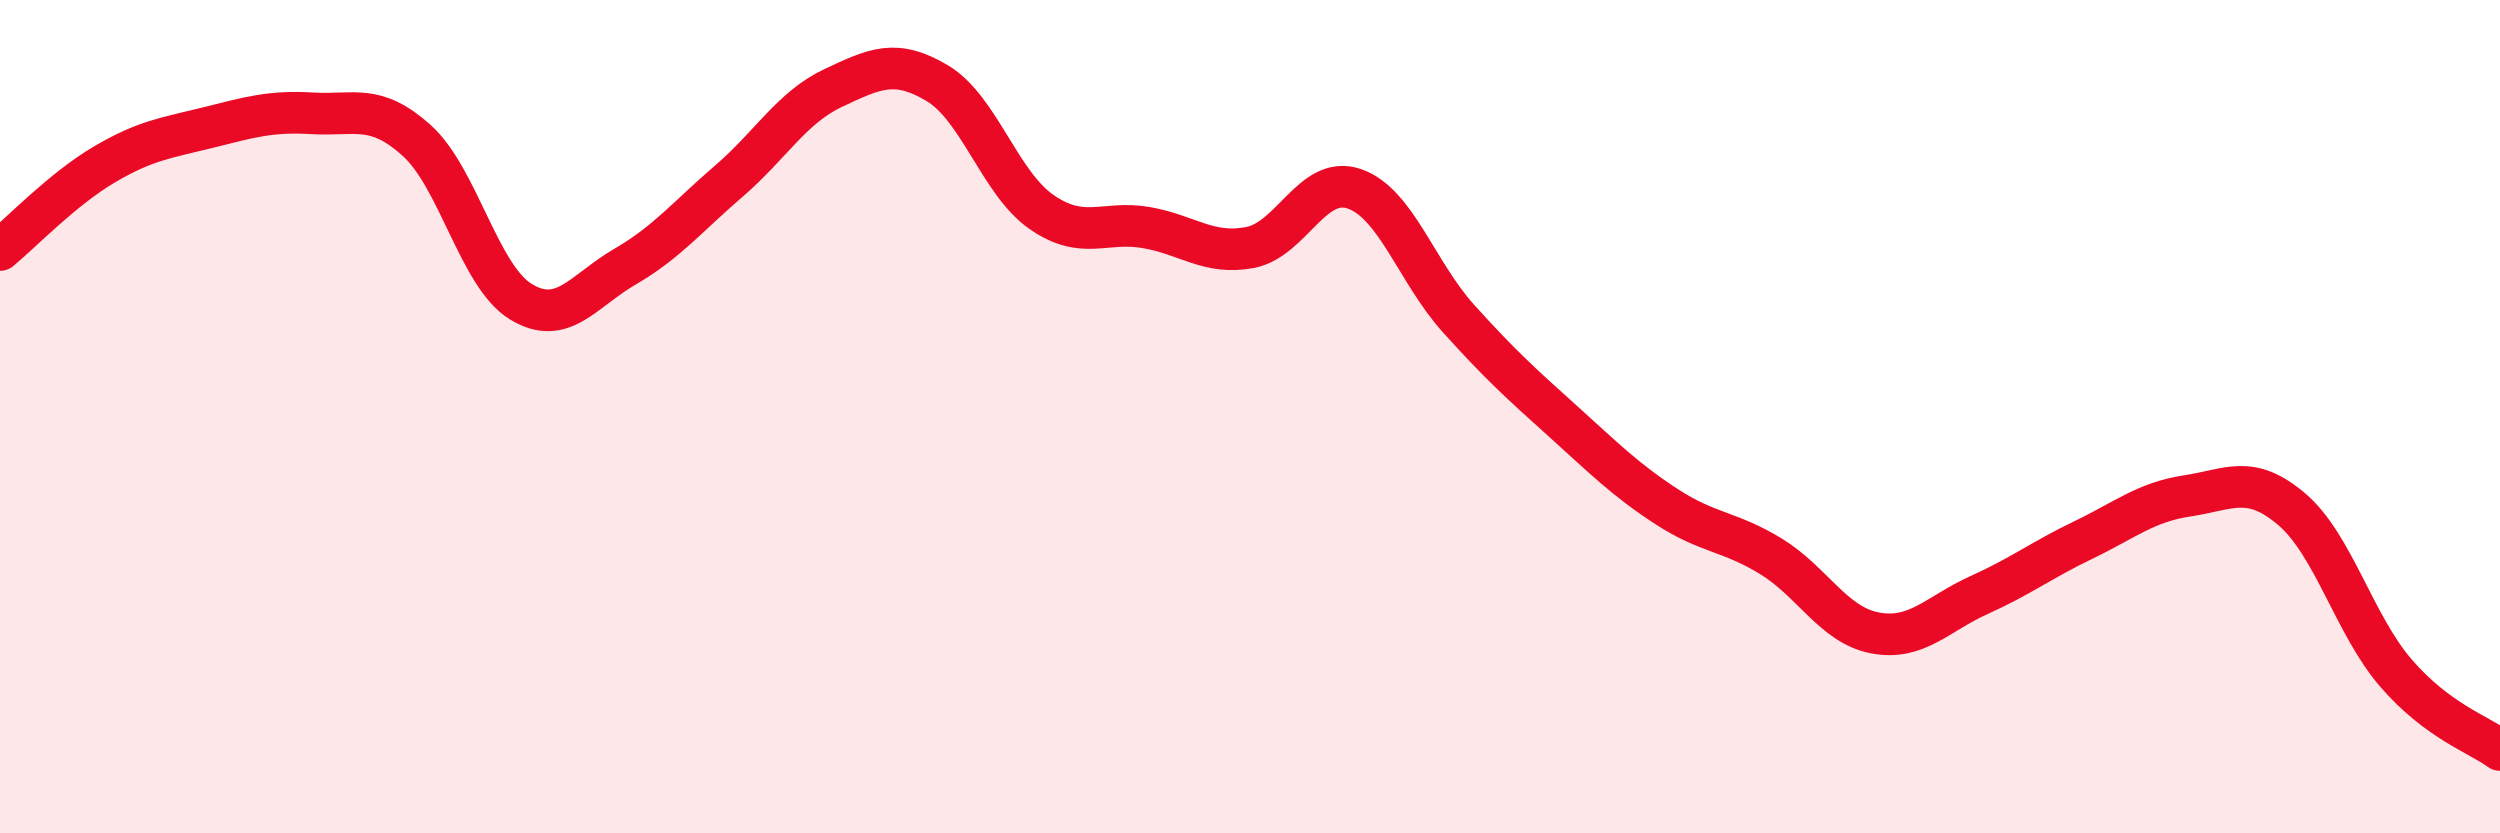
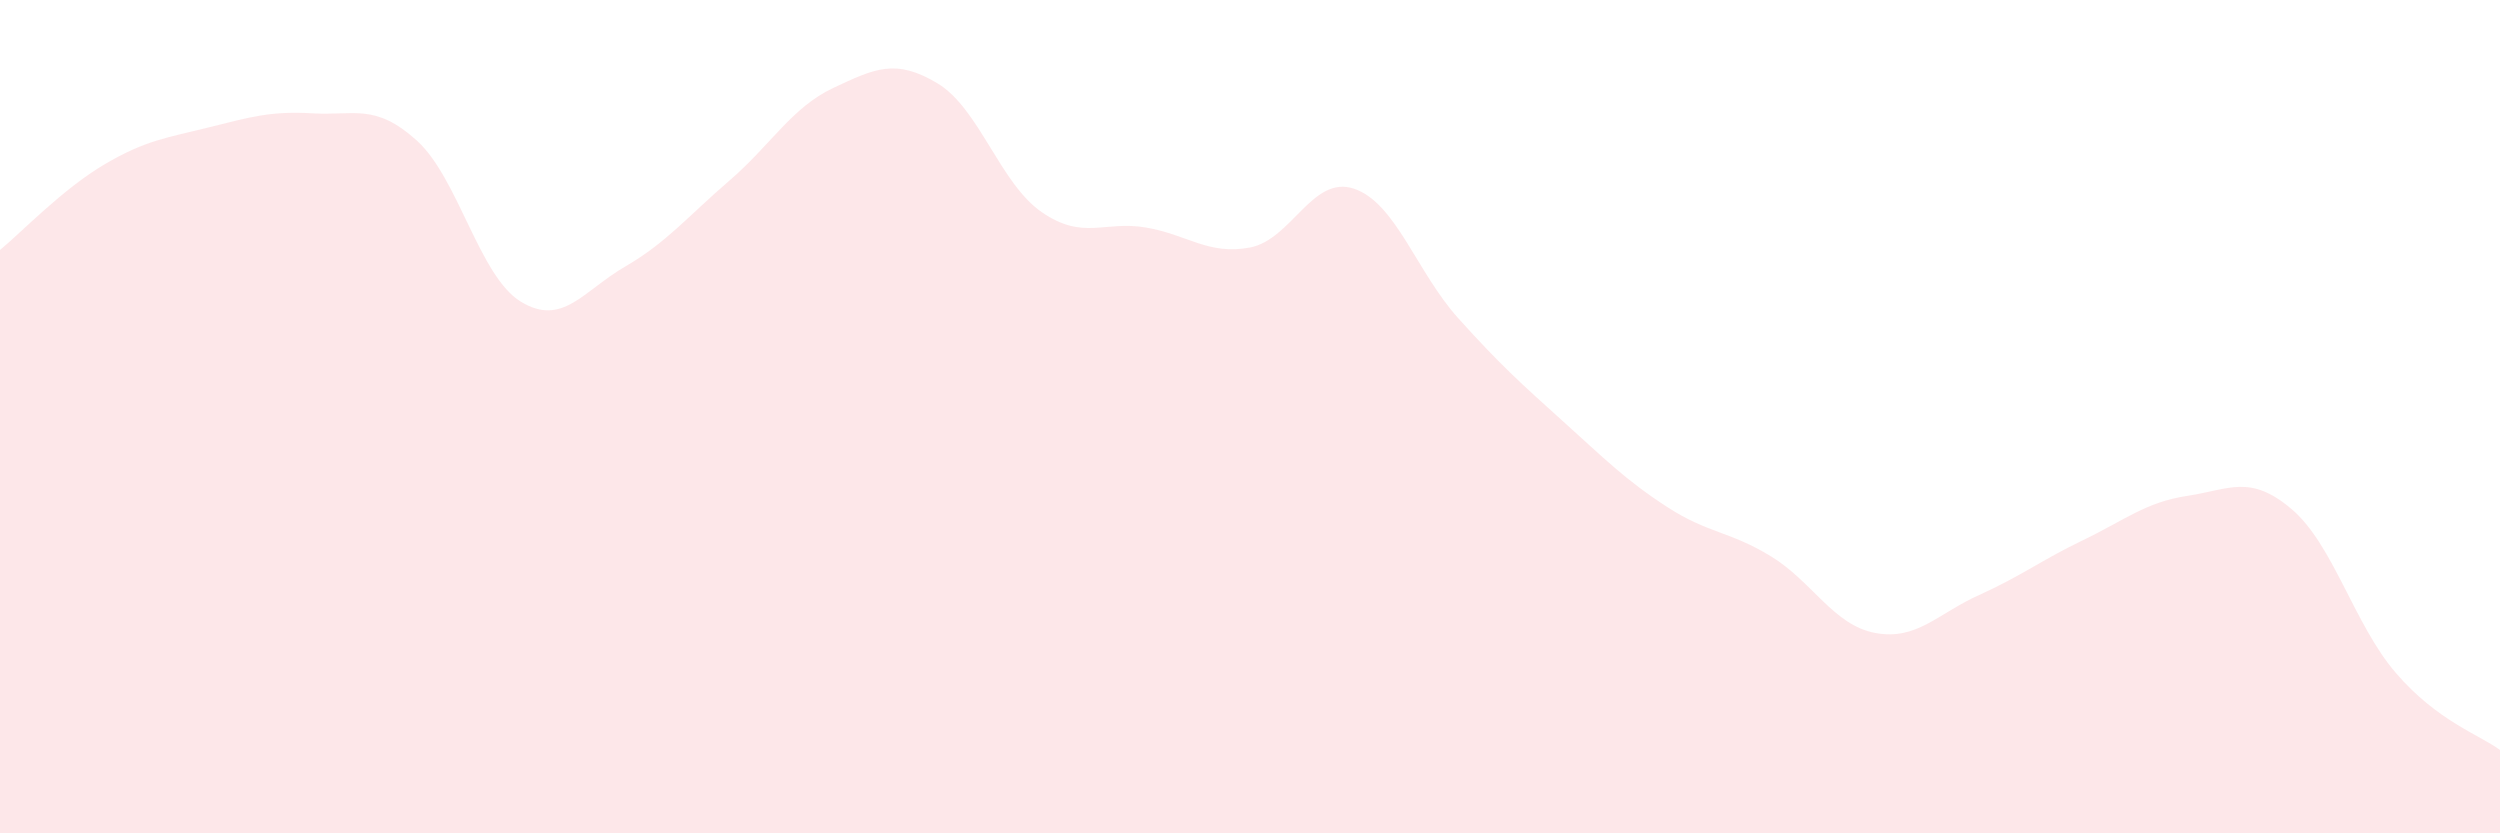
<svg xmlns="http://www.w3.org/2000/svg" width="60" height="20" viewBox="0 0 60 20">
  <path d="M 0,6 C 0.5,5.59 1.5,4.54 2.5,3.95 C 3.5,3.36 4,3.31 5,3.06 C 6,2.81 6.5,2.66 7.5,2.72 C 8.5,2.78 9,2.47 10,3.37 C 11,4.27 11.5,6.63 12.5,7.24 C 13.5,7.85 14,6.98 15,6.4 C 16,5.82 16.5,5.2 17.5,4.34 C 18.5,3.48 19,2.58 20,2.11 C 21,1.64 21.5,1.4 22.5,2 C 23.5,2.6 24,4.4 25,5.09 C 26,5.78 26.5,5.29 27.5,5.46 C 28.5,5.63 29,6.13 30,5.94 C 31,5.75 31.5,4.19 32.5,4.53 C 33.5,4.87 34,6.53 35,7.64 C 36,8.75 36.5,9.2 37.5,10.1 C 38.5,11 39,11.51 40,12.16 C 41,12.81 41.5,12.74 42.5,13.35 C 43.5,13.96 44,15 45,15.19 C 46,15.38 46.5,14.73 47.5,14.28 C 48.5,13.83 49,13.44 50,12.96 C 51,12.48 51.5,12.05 52.5,11.9 C 53.5,11.75 54,11.37 55,12.22 C 56,13.07 56.5,14.99 57.5,16.15 C 58.5,17.31 59.5,17.63 60,18L60 20L0 20Z" fill="#EB0A25" opacity="0.1" stroke-linecap="round" stroke-linejoin="round" />
-   <path d="M 0,6 C 0.5,5.59 1.5,4.54 2.5,3.95 C 3.5,3.36 4,3.31 5,3.06 C 6,2.81 6.5,2.66 7.5,2.72 C 8.5,2.78 9,2.47 10,3.37 C 11,4.27 11.5,6.63 12.5,7.24 C 13.5,7.85 14,6.98 15,6.4 C 16,5.82 16.5,5.2 17.5,4.34 C 18.5,3.48 19,2.58 20,2.11 C 21,1.64 21.5,1.4 22.5,2 C 23.5,2.6 24,4.4 25,5.09 C 26,5.78 26.5,5.29 27.5,5.46 C 28.5,5.63 29,6.13 30,5.94 C 31,5.75 31.5,4.19 32.5,4.53 C 33.5,4.87 34,6.53 35,7.64 C 36,8.75 36.5,9.2 37.5,10.1 C 38.5,11 39,11.51 40,12.16 C 41,12.81 41.5,12.74 42.5,13.35 C 43.5,13.96 44,15 45,15.19 C 46,15.38 46.5,14.73 47.5,14.28 C 48.5,13.83 49,13.44 50,12.96 C 51,12.48 51.5,12.05 52.5,11.9 C 53.5,11.75 54,11.37 55,12.22 C 56,13.07 56.5,14.99 57.5,16.15 C 58.5,17.31 59.5,17.63 60,18" stroke="#EB0A25" stroke-width="1" fill="none" stroke-linecap="round" stroke-linejoin="round" />
</svg>